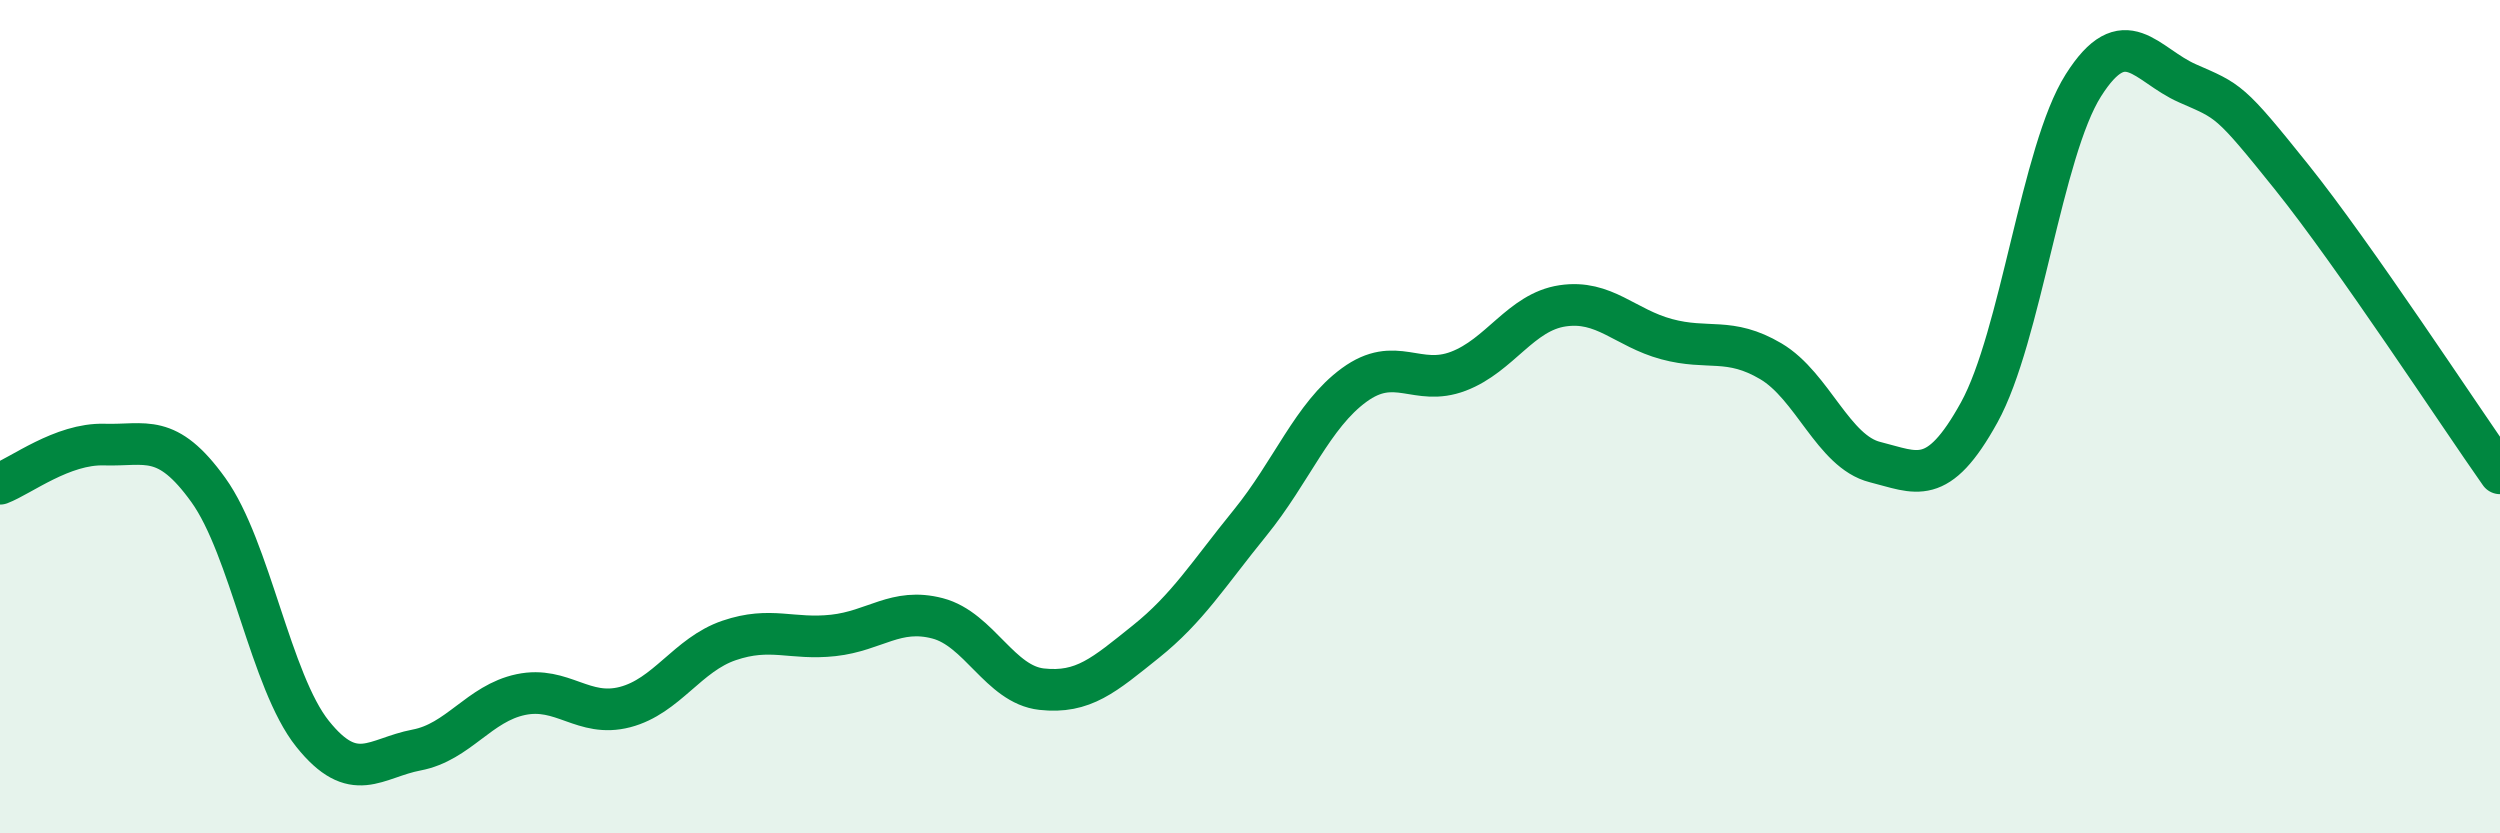
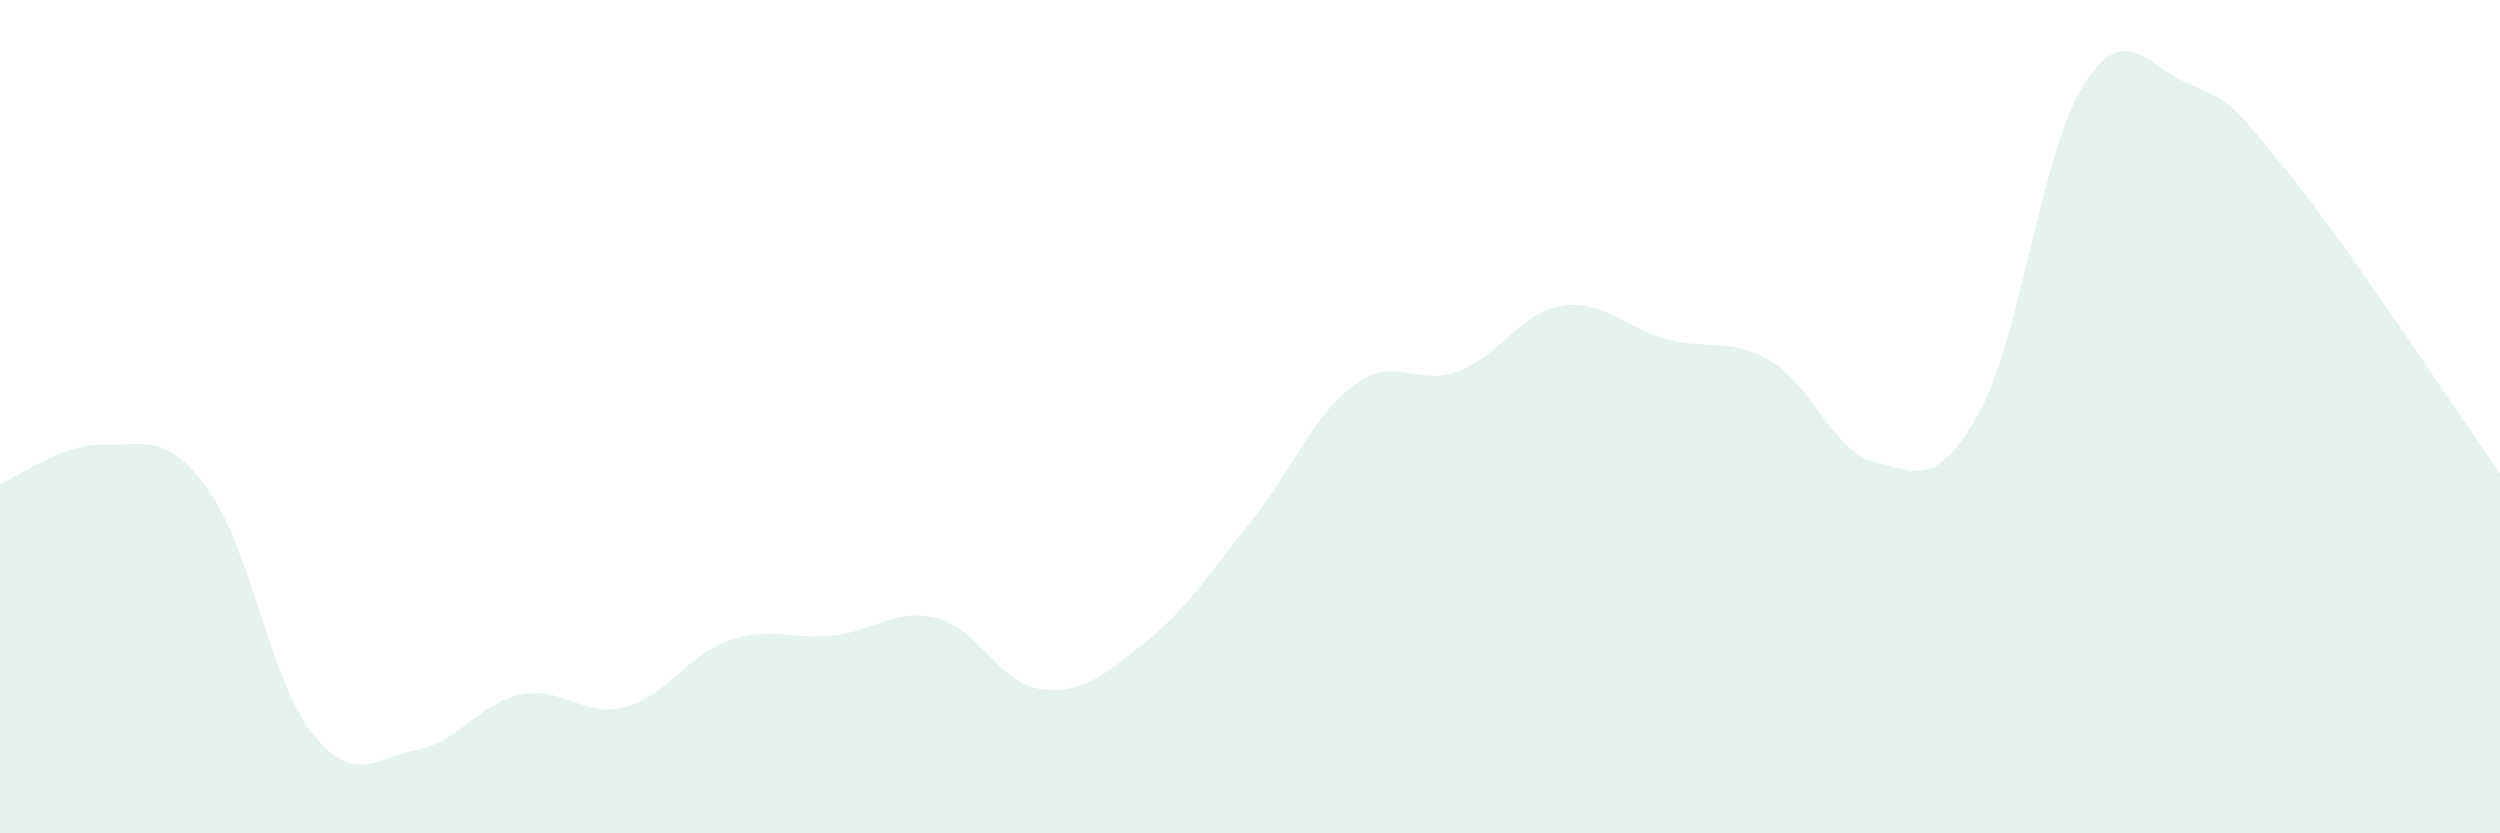
<svg xmlns="http://www.w3.org/2000/svg" width="60" height="20" viewBox="0 0 60 20">
  <path d="M 0,11.61 C 0.5,11.42 1.5,10.64 2.5,10.67 C 3.5,10.7 4,10.37 5,11.76 C 6,13.15 6.5,16.36 7.5,17.61 C 8.5,18.86 9,18.19 10,18 C 11,17.81 11.5,16.88 12.5,16.67 C 13.5,16.46 14,17.23 15,16.97 C 16,16.71 16.5,15.71 17.5,15.37 C 18.5,15.03 19,15.36 20,15.25 C 21,15.14 21.5,14.58 22.5,14.84 C 23.5,15.1 24,16.43 25,16.54 C 26,16.65 26.5,16.2 27.5,15.4 C 28.5,14.6 29,13.78 30,12.55 C 31,11.32 31.5,9.97 32.5,9.24 C 33.5,8.51 34,9.29 35,8.91 C 36,8.53 36.5,7.49 37.5,7.34 C 38.5,7.19 39,7.87 40,8.14 C 41,8.41 41.5,8.08 42.5,8.67 C 43.5,9.26 44,10.84 45,11.09 C 46,11.34 46.5,11.71 47.5,9.9 C 48.5,8.09 49,3.63 50,2.05 C 51,0.47 51.5,1.56 52.5,2 C 53.5,2.44 53.5,2.38 55,4.25 C 56.5,6.12 59,9.94 60,11.36L60 20L0 20Z" fill="#008740" opacity="0.1" stroke-linecap="round" stroke-linejoin="round" />
-   <path d="M 0,11.61 C 0.5,11.42 1.5,10.64 2.5,10.67 C 3.5,10.7 4,10.37 5,11.76 C 6,13.15 6.5,16.36 7.5,17.61 C 8.5,18.86 9,18.19 10,18 C 11,17.81 11.5,16.88 12.5,16.67 C 13.5,16.46 14,17.23 15,16.97 C 16,16.71 16.5,15.71 17.5,15.37 C 18.5,15.03 19,15.36 20,15.25 C 21,15.14 21.5,14.58 22.5,14.84 C 23.5,15.1 24,16.43 25,16.54 C 26,16.65 26.5,16.2 27.5,15.4 C 28.5,14.6 29,13.78 30,12.55 C 31,11.32 31.5,9.97 32.5,9.24 C 33.5,8.51 34,9.29 35,8.91 C 36,8.53 36.5,7.49 37.5,7.34 C 38.5,7.19 39,7.87 40,8.14 C 41,8.41 41.5,8.08 42.5,8.67 C 43.5,9.26 44,10.84 45,11.09 C 46,11.34 46.5,11.71 47.5,9.9 C 48.5,8.09 49,3.63 50,2.05 C 51,0.47 51.5,1.56 52.5,2 C 53.5,2.44 53.5,2.38 55,4.25 C 56.5,6.12 59,9.94 60,11.36" stroke="#008740" stroke-width="1" fill="none" stroke-linecap="round" stroke-linejoin="round" />
</svg>